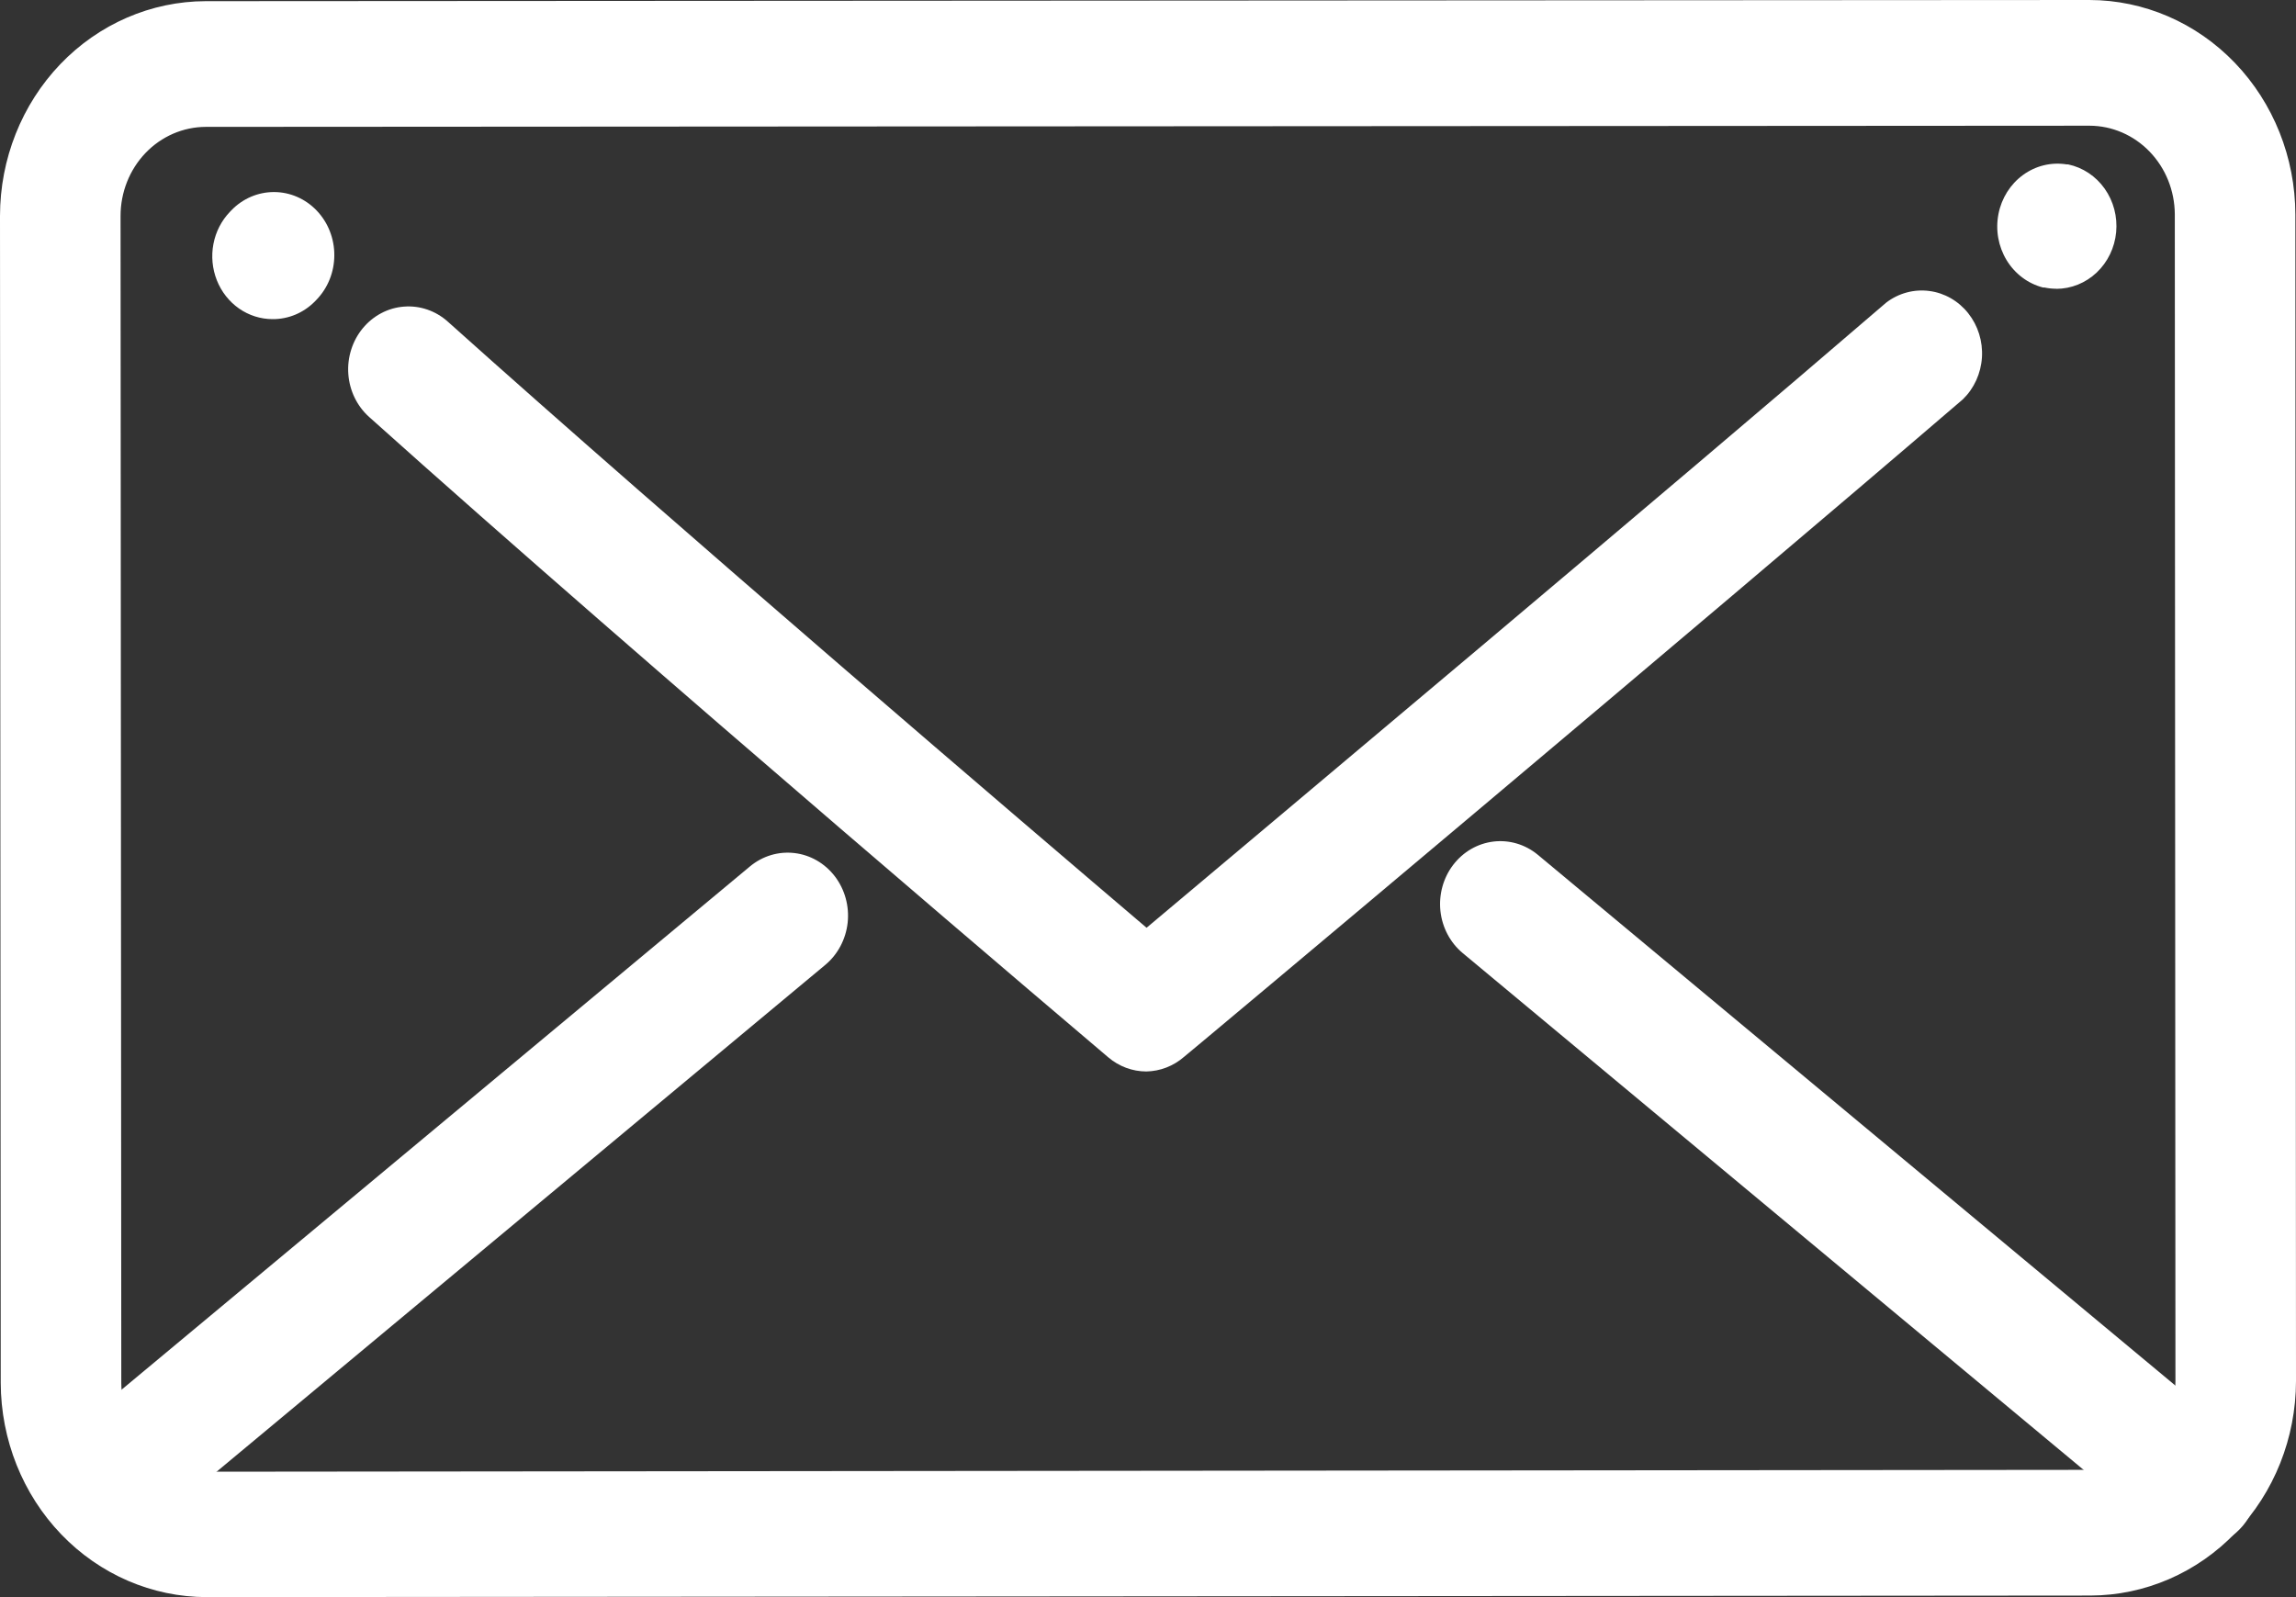
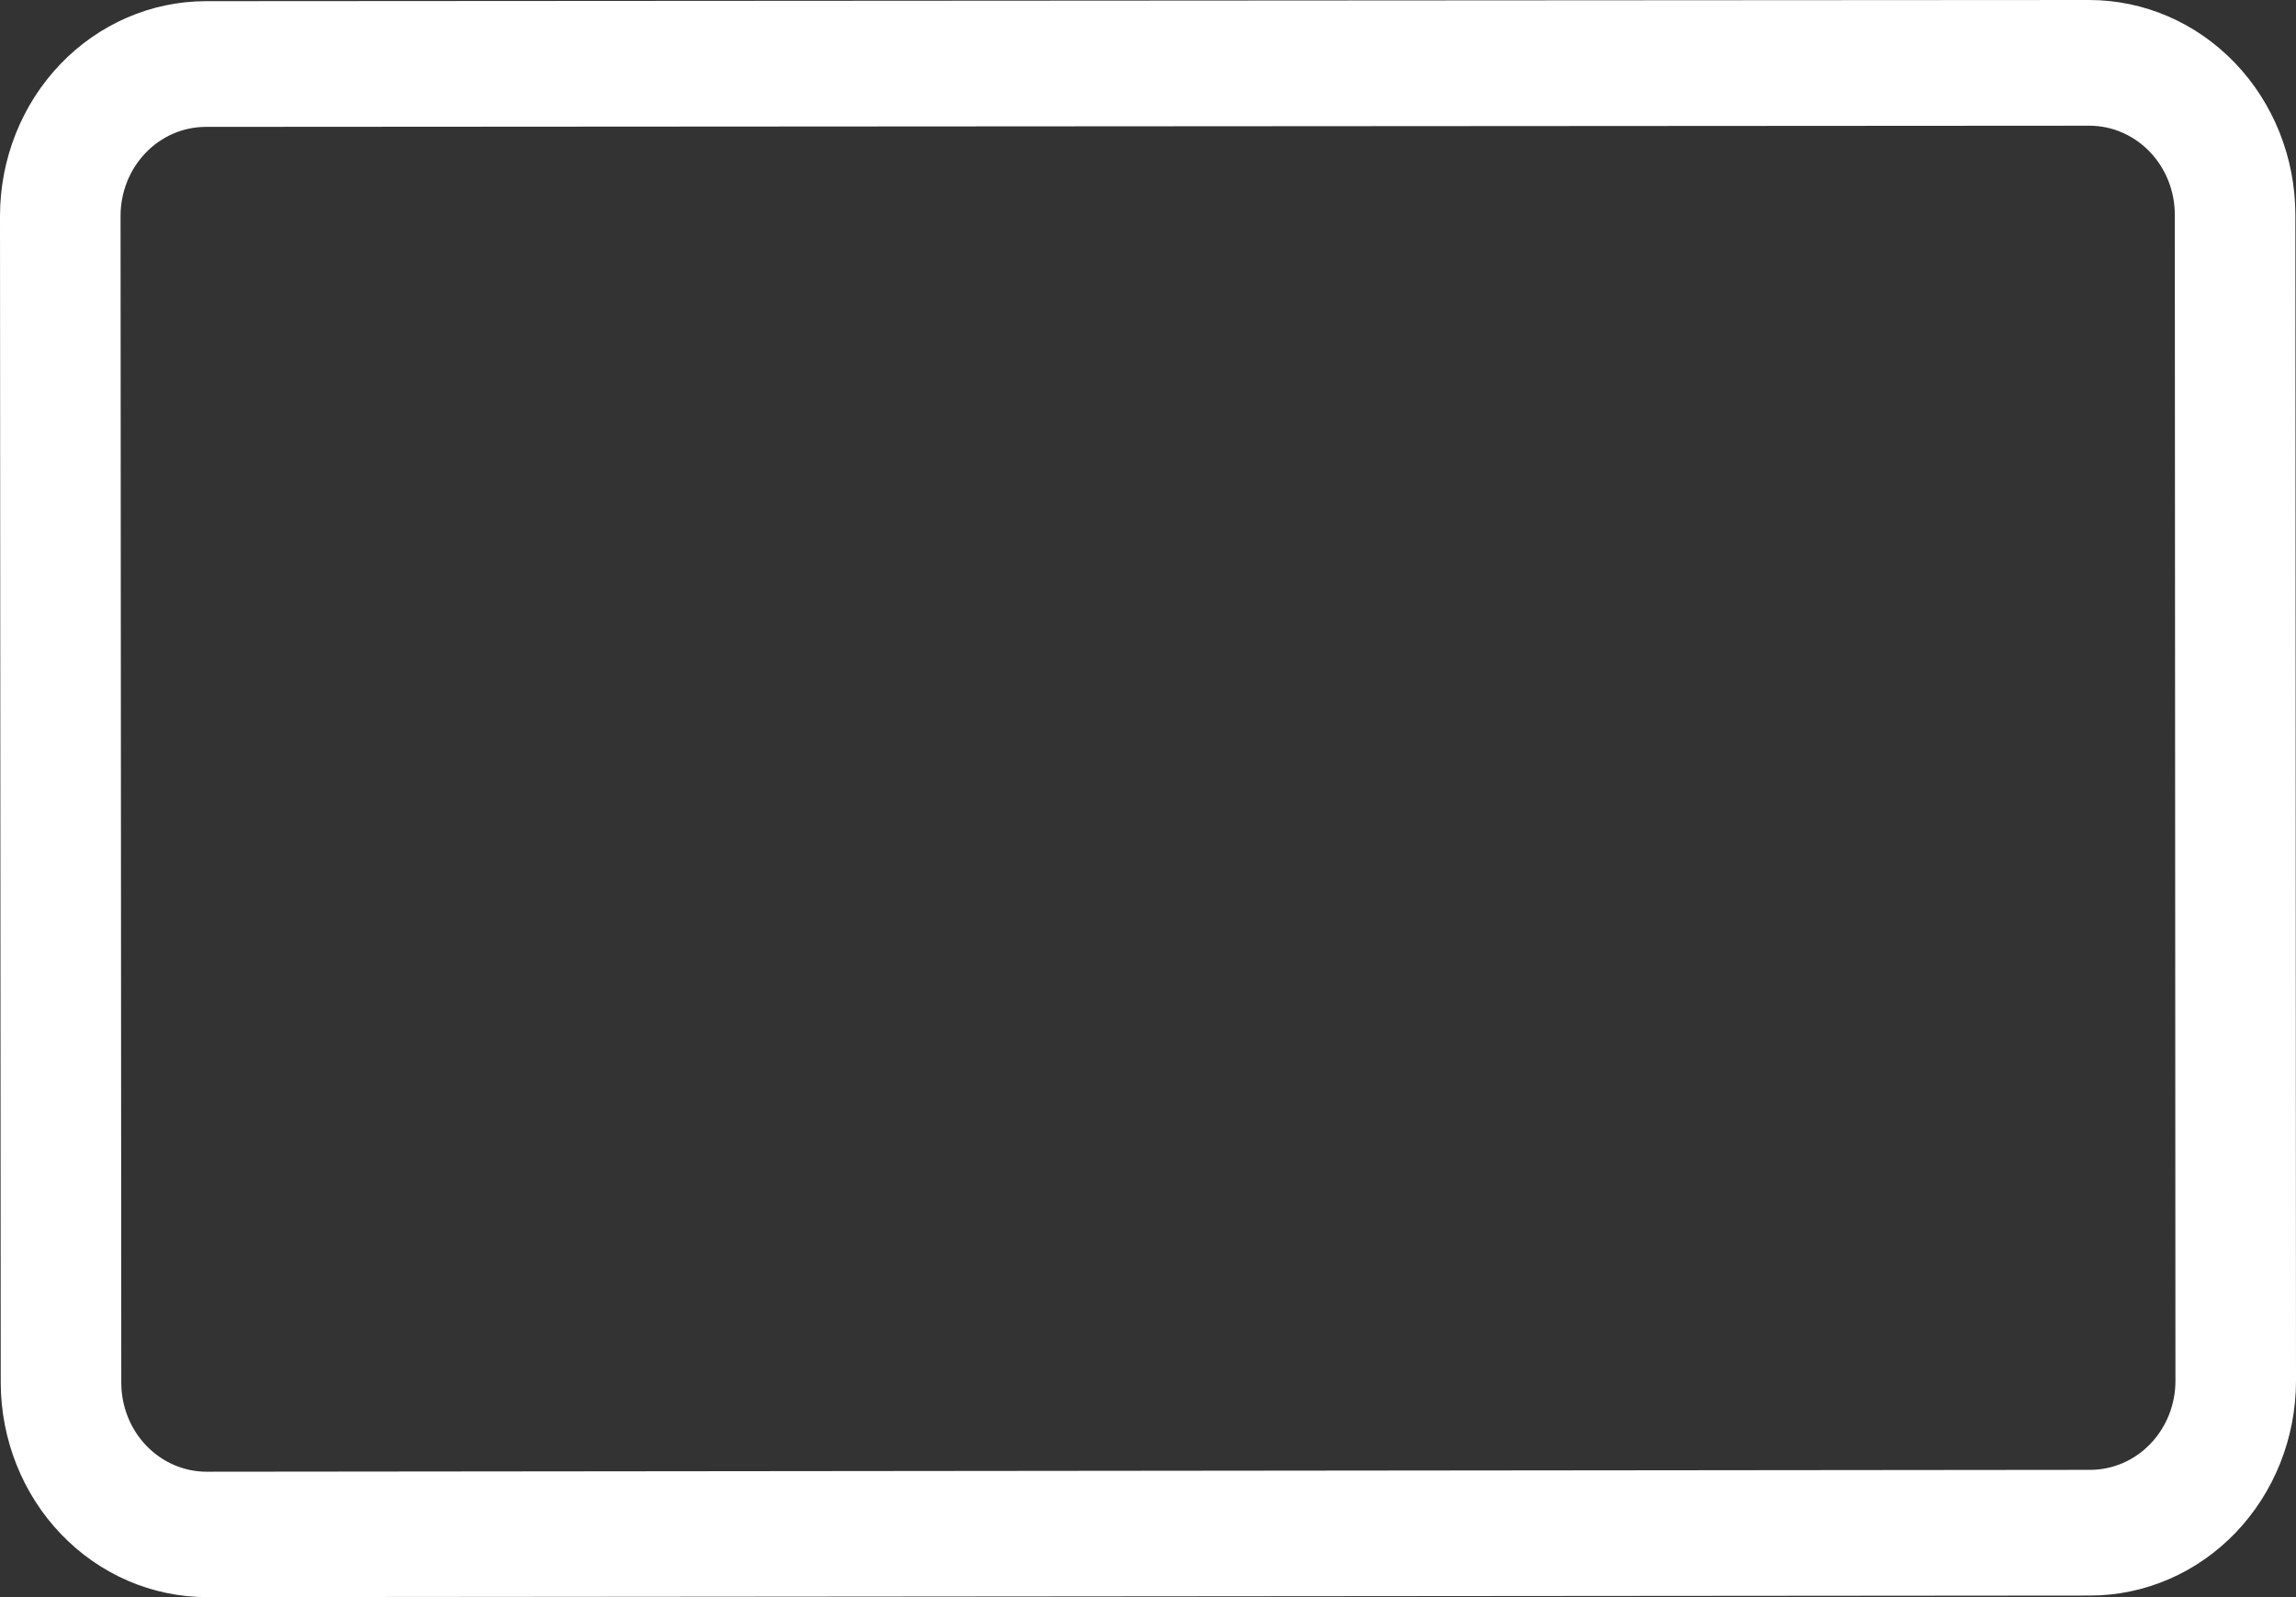
<svg xmlns="http://www.w3.org/2000/svg" width="69" height="48" viewBox="0 0 69 48" fill="none">
  <rect x="0" y="0" width="69" height="48" fill="#333333" stroke="none" />
  <path d="M6.209 48C4.57 47.998 2.999 47.32 1.84 46.113C0.68 44.906 0.027 43.268 0.022 41.56L0 6.49C0.001 4.78 0.653 3.14 1.811 1.93C2.97 0.72 4.541 0.039 6.181 0.035L62.791 0C64.431 0.002 66.003 0.681 67.163 1.889C68.323 3.097 68.977 4.736 68.981 6.446L69 41.51C68.996 43.218 68.344 44.855 67.186 46.063C66.027 47.271 64.457 47.95 62.819 47.953L6.209 48ZM62.794 3.778L6.184 3.813C5.504 3.815 4.852 4.097 4.372 4.599C3.892 5.101 3.623 5.781 3.623 6.49L3.645 41.56C3.646 42.268 3.916 42.947 4.396 43.447C4.876 43.948 5.527 44.23 6.206 44.231L62.816 44.175C63.496 44.174 64.147 43.892 64.627 43.39C65.107 42.889 65.377 42.21 65.377 41.502L65.358 6.437C65.353 5.731 65.082 5.055 64.601 4.557C64.121 4.059 63.471 3.779 62.794 3.778Z" fill="#FFFFFF" />
-   <path d="M61.796 8.678C61.676 8.678 61.555 8.665 61.437 8.64H61.395C60.943 8.523 60.551 8.228 60.302 7.817C60.053 7.406 59.965 6.91 60.058 6.433C60.15 5.957 60.415 5.536 60.797 5.258C61.18 4.979 61.651 4.866 62.111 4.941H62.153C62.593 5.034 62.984 5.294 63.25 5.67C63.517 6.047 63.639 6.513 63.595 6.979C63.551 7.445 63.342 7.877 63.01 8.191C62.678 8.505 62.245 8.68 61.796 8.681V8.678Z" fill="#FFFFFF" />
-   <path d="M34.448 32.202C34.032 32.201 33.629 32.052 33.306 31.777C33.166 31.661 19.401 19.986 11.094 12.532C10.729 12.205 10.504 11.741 10.468 11.241C10.45 10.993 10.479 10.745 10.554 10.509C10.628 10.273 10.746 10.055 10.901 9.867C11.056 9.679 11.245 9.524 11.458 9.412C11.67 9.3 11.902 9.233 12.139 9.215C12.618 9.177 13.092 9.339 13.457 9.666C20.342 15.839 30.985 24.93 34.457 27.883C38.177 24.753 50.159 14.712 56.686 9.094C57.058 8.81 57.521 8.685 57.979 8.745C58.437 8.804 58.856 9.044 59.15 9.415C59.444 9.786 59.592 10.26 59.562 10.741C59.532 11.221 59.328 11.671 58.99 12C51.204 18.684 35.739 31.646 35.583 31.763C35.264 32.04 34.864 32.195 34.448 32.202Z" fill="#FFFFFF" />
-   <path d="M8.19 9.591C7.832 9.591 7.481 9.48 7.183 9.272C6.886 9.064 6.654 8.769 6.517 8.424C6.38 8.078 6.344 7.698 6.414 7.332C6.484 6.965 6.657 6.629 6.911 6.365L6.953 6.321C7.294 5.967 7.757 5.77 8.239 5.772C8.72 5.773 9.181 5.975 9.52 6.331C9.86 6.688 10.049 7.17 10.047 7.672C10.046 8.175 9.853 8.656 9.511 9.009L9.469 9.053C9.128 9.402 8.668 9.595 8.19 9.591Z" fill="#FFFFFF" />
-   <path d="M3.093 46.55C2.716 46.553 2.348 46.433 2.04 46.207C1.732 45.982 1.499 45.661 1.373 45.291C1.247 44.921 1.235 44.519 1.339 44.142C1.442 43.764 1.656 43.429 1.95 43.184L22.541 26.037C22.918 25.725 23.398 25.581 23.876 25.638C24.354 25.694 24.791 25.947 25.091 26.34C25.39 26.732 25.528 27.233 25.474 27.732C25.419 28.23 25.177 28.686 24.801 28.999L4.21 46.146C3.892 46.408 3.498 46.55 3.093 46.55Z" fill="#FFFFFF" />
-   <path d="M66.043 46.5C65.633 46.501 65.235 46.355 64.915 46.088L43.954 28.641C43.58 28.328 43.341 27.873 43.288 27.377C43.236 26.88 43.374 26.381 43.673 25.991C43.972 25.6 44.407 25.349 44.884 25.292C45.36 25.236 45.838 25.378 46.214 25.689L67.183 43.147C67.473 43.393 67.683 43.726 67.783 44.101C67.884 44.477 67.871 44.875 67.746 45.242C67.622 45.61 67.391 45.928 67.086 46.153C66.781 46.378 66.417 46.499 66.043 46.5Z" fill="#FFFFFF" />
</svg>